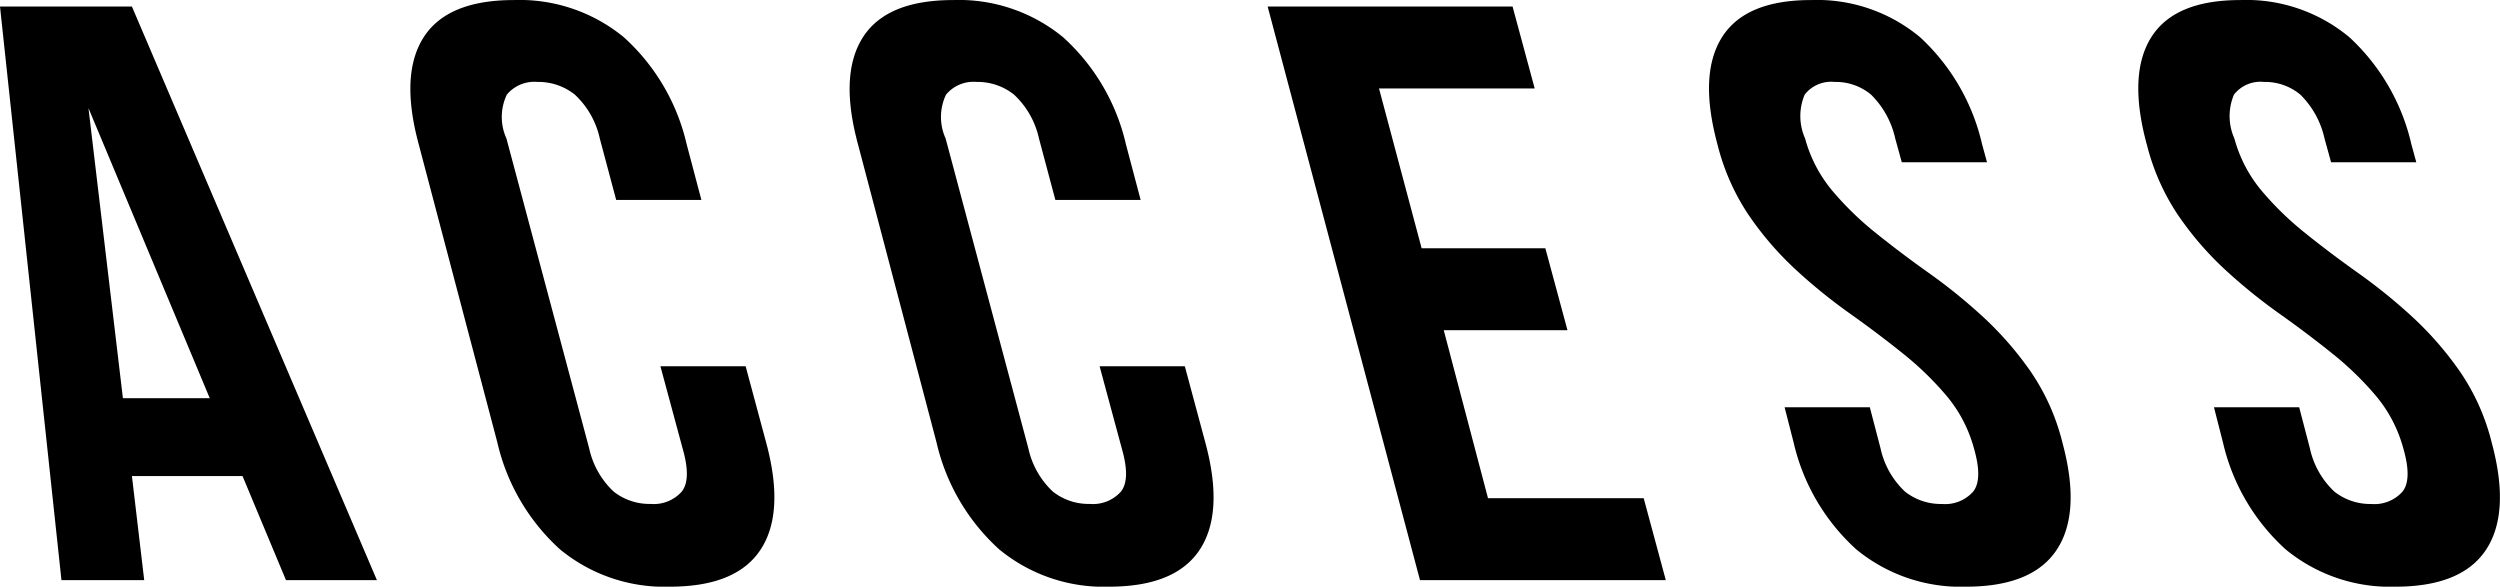
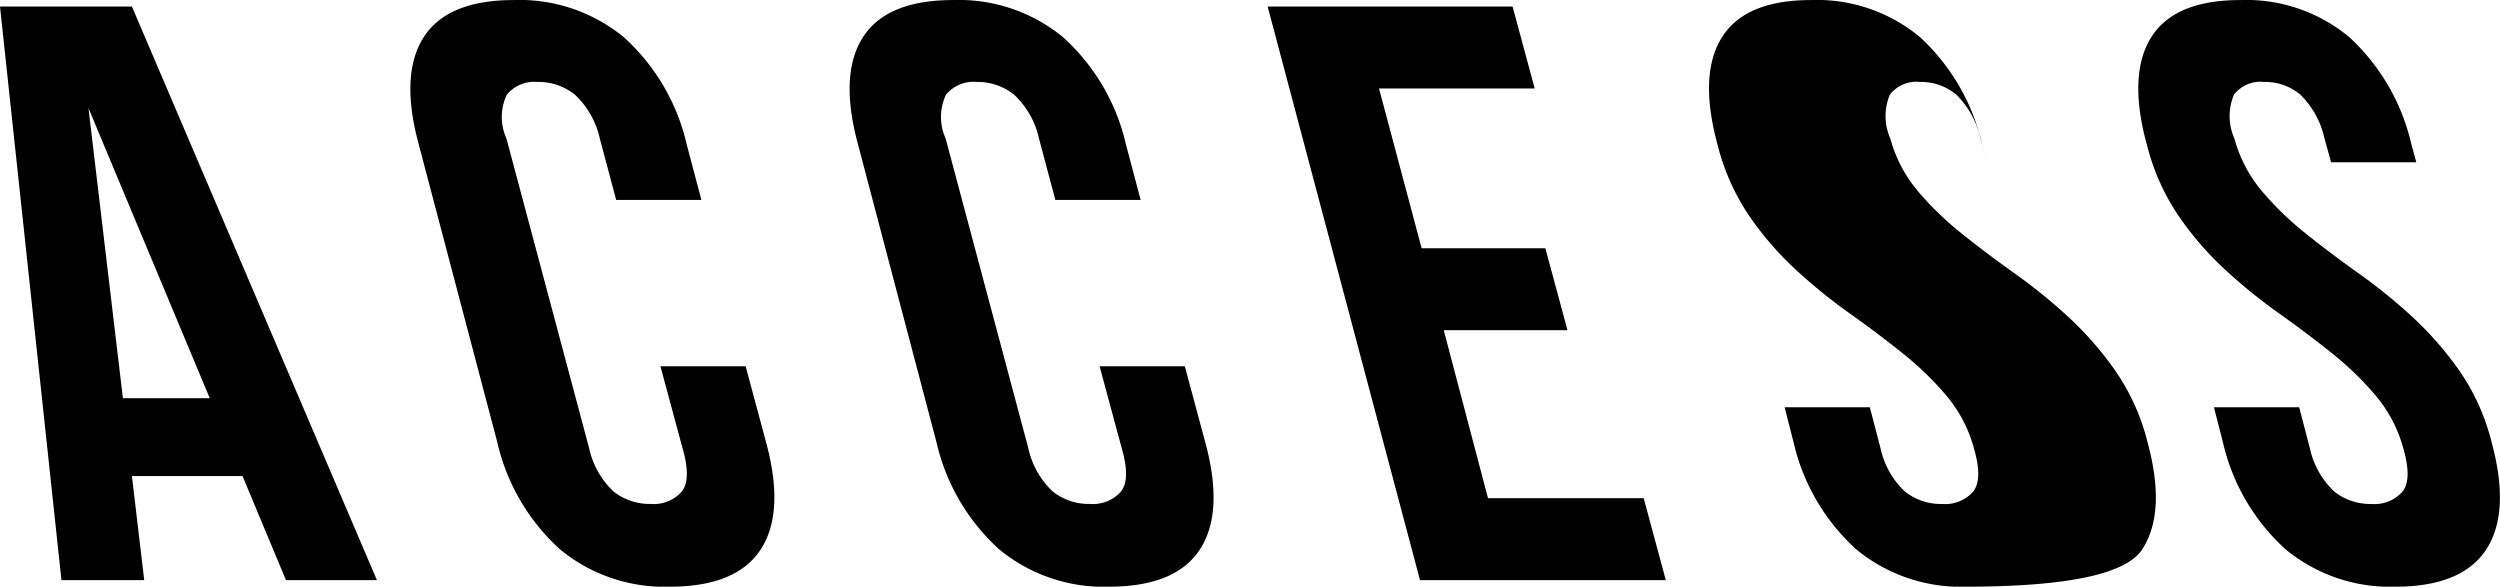
<svg xmlns="http://www.w3.org/2000/svg" width="140.35" height="32.936" viewBox="0 0 140.35 32.936">
-   <path d="M22.494,0H17.388L14.95-5.842H8.74L9.43,0H4.784L1.334-32.2H8.74ZM8.234-10.212H13.11L6.3-26.5Zm34.96-1.794,1.15,4.278q1.058,3.91-.3,6T38.962.368a9.217,9.217,0,0,1-6.187-2.093,11.6,11.6,0,0,1-3.519-6L24.84-24.472q-1.058-3.91.276-6t5.06-2.093a9.217,9.217,0,0,1,6.187,2.093,11.6,11.6,0,0,1,3.519,6l.828,3.128H35.926l-.92-3.45a4.745,4.745,0,0,0-1.4-2.461,3.265,3.265,0,0,0-2.093-.713,2.006,2.006,0,0,0-1.725.713,2.915,2.915,0,0,0-.023,2.461L34.408-7.406a4.691,4.691,0,0,0,1.38,2.438,3.24,3.24,0,0,0,2.07.69,2.105,2.105,0,0,0,1.748-.69q.552-.69.046-2.438l-1.242-4.6Zm24.656,0L69-7.728q1.058,3.91-.3,6T63.618.368a9.217,9.217,0,0,1-6.187-2.093,11.6,11.6,0,0,1-3.519-6L49.5-24.472q-1.058-3.91.276-6t5.06-2.093a9.217,9.217,0,0,1,6.187,2.093,11.6,11.6,0,0,1,3.519,6l.828,3.128H60.582l-.92-3.45a4.745,4.745,0,0,0-1.4-2.461,3.265,3.265,0,0,0-2.093-.713,2.006,2.006,0,0,0-1.725.713,2.915,2.915,0,0,0-.023,2.461L59.064-7.406a4.691,4.691,0,0,0,1.38,2.438,3.24,3.24,0,0,0,2.07.69,2.105,2.105,0,0,0,1.748-.69q.552-.69.046-2.438l-1.242-4.6ZM81.144-18.63H88.09l1.242,4.6H82.386L84.87-4.6h8.74L94.852,0h-13.8L72.5-32.2H86.25l1.242,4.6h-8.74ZM97.75-24.472q-1.058-3.91.253-6t4.991-2.093a9.04,9.04,0,0,1,6.141,2.093,11.752,11.752,0,0,1,3.473,6l.276,1.012H108.1l-.368-1.334a4.943,4.943,0,0,0-1.357-2.461,3.083,3.083,0,0,0-2.047-.713,1.88,1.88,0,0,0-1.679.713,3.087,3.087,0,0,0,.023,2.461,7.709,7.709,0,0,0,1.518,2.921,17.385,17.385,0,0,0,2.461,2.392q1.4,1.127,2.99,2.254a30.862,30.862,0,0,1,3.036,2.461,18.8,18.8,0,0,1,2.645,3.036,12.254,12.254,0,0,1,1.794,4q1.058,3.91-.3,6T111.734.368a9.217,9.217,0,0,1-6.187-2.093,11.6,11.6,0,0,1-3.519-6l-.506-1.978h4.784l.6,2.3a4.691,4.691,0,0,0,1.38,2.438,3.24,3.24,0,0,0,2.07.69,2.105,2.105,0,0,0,1.748-.69q.552-.69.046-2.438a7.709,7.709,0,0,0-1.518-2.921,17.384,17.384,0,0,0-2.461-2.392q-1.4-1.127-2.99-2.254a30.862,30.862,0,0,1-3.036-2.461,17.957,17.957,0,0,1-2.622-3.036A12.552,12.552,0,0,1,97.75-24.472Zm24.1,0q-1.058-3.91.253-6t4.991-2.093a9.04,9.04,0,0,1,6.141,2.093,11.752,11.752,0,0,1,3.473,6l.276,1.012H132.2l-.368-1.334a4.943,4.943,0,0,0-1.357-2.461,3.083,3.083,0,0,0-2.047-.713,1.88,1.88,0,0,0-1.679.713,3.087,3.087,0,0,0,.023,2.461,7.709,7.709,0,0,0,1.518,2.921,17.384,17.384,0,0,0,2.461,2.392q1.4,1.127,2.99,2.254a30.862,30.862,0,0,1,3.036,2.461,18.8,18.8,0,0,1,2.645,3.036,12.254,12.254,0,0,1,1.794,4q1.058,3.91-.3,6T135.838.368a9.217,9.217,0,0,1-6.187-2.093,11.6,11.6,0,0,1-3.519-6l-.506-1.978h4.784l.6,2.3a4.691,4.691,0,0,0,1.38,2.438,3.24,3.24,0,0,0,2.07.69,2.105,2.105,0,0,0,1.748-.69q.552-.69.046-2.438a7.709,7.709,0,0,0-1.518-2.921,17.385,17.385,0,0,0-2.461-2.392q-1.4-1.127-2.99-2.254a30.862,30.862,0,0,1-3.036-2.461,17.957,17.957,0,0,1-2.622-3.036A12.552,12.552,0,0,1,121.854-24.472Z" transform="translate(-1.334 32.568)" />
+   <path d="M22.494,0H17.388L14.95-5.842H8.74L9.43,0H4.784L1.334-32.2H8.74ZM8.234-10.212H13.11L6.3-26.5Zm34.96-1.794,1.15,4.278q1.058,3.91-.3,6T38.962.368a9.217,9.217,0,0,1-6.187-2.093,11.6,11.6,0,0,1-3.519-6L24.84-24.472q-1.058-3.91.276-6t5.06-2.093a9.217,9.217,0,0,1,6.187,2.093,11.6,11.6,0,0,1,3.519,6l.828,3.128H35.926l-.92-3.45a4.745,4.745,0,0,0-1.4-2.461,3.265,3.265,0,0,0-2.093-.713,2.006,2.006,0,0,0-1.725.713,2.915,2.915,0,0,0-.023,2.461L34.408-7.406a4.691,4.691,0,0,0,1.38,2.438,3.24,3.24,0,0,0,2.07.69,2.105,2.105,0,0,0,1.748-.69q.552-.69.046-2.438l-1.242-4.6Zm24.656,0L69-7.728q1.058,3.91-.3,6T63.618.368a9.217,9.217,0,0,1-6.187-2.093,11.6,11.6,0,0,1-3.519-6L49.5-24.472q-1.058-3.91.276-6t5.06-2.093a9.217,9.217,0,0,1,6.187,2.093,11.6,11.6,0,0,1,3.519,6l.828,3.128H60.582l-.92-3.45a4.745,4.745,0,0,0-1.4-2.461,3.265,3.265,0,0,0-2.093-.713,2.006,2.006,0,0,0-1.725.713,2.915,2.915,0,0,0-.023,2.461L59.064-7.406a4.691,4.691,0,0,0,1.38,2.438,3.24,3.24,0,0,0,2.07.69,2.105,2.105,0,0,0,1.748-.69q.552-.69.046-2.438l-1.242-4.6ZM81.144-18.63H88.09l1.242,4.6H82.386L84.87-4.6h8.74L94.852,0h-13.8L72.5-32.2H86.25l1.242,4.6h-8.74ZM97.75-24.472q-1.058-3.91.253-6t4.991-2.093a9.04,9.04,0,0,1,6.141,2.093,11.752,11.752,0,0,1,3.473,6l.276,1.012l-.368-1.334a4.943,4.943,0,0,0-1.357-2.461,3.083,3.083,0,0,0-2.047-.713,1.88,1.88,0,0,0-1.679.713,3.087,3.087,0,0,0,.023,2.461,7.709,7.709,0,0,0,1.518,2.921,17.385,17.385,0,0,0,2.461,2.392q1.4,1.127,2.99,2.254a30.862,30.862,0,0,1,3.036,2.461,18.8,18.8,0,0,1,2.645,3.036,12.254,12.254,0,0,1,1.794,4q1.058,3.91-.3,6T111.734.368a9.217,9.217,0,0,1-6.187-2.093,11.6,11.6,0,0,1-3.519-6l-.506-1.978h4.784l.6,2.3a4.691,4.691,0,0,0,1.38,2.438,3.24,3.24,0,0,0,2.07.69,2.105,2.105,0,0,0,1.748-.69q.552-.69.046-2.438a7.709,7.709,0,0,0-1.518-2.921,17.384,17.384,0,0,0-2.461-2.392q-1.4-1.127-2.99-2.254a30.862,30.862,0,0,1-3.036-2.461,17.957,17.957,0,0,1-2.622-3.036A12.552,12.552,0,0,1,97.75-24.472Zm24.1,0q-1.058-3.91.253-6t4.991-2.093a9.04,9.04,0,0,1,6.141,2.093,11.752,11.752,0,0,1,3.473,6l.276,1.012H132.2l-.368-1.334a4.943,4.943,0,0,0-1.357-2.461,3.083,3.083,0,0,0-2.047-.713,1.88,1.88,0,0,0-1.679.713,3.087,3.087,0,0,0,.023,2.461,7.709,7.709,0,0,0,1.518,2.921,17.384,17.384,0,0,0,2.461,2.392q1.4,1.127,2.99,2.254a30.862,30.862,0,0,1,3.036,2.461,18.8,18.8,0,0,1,2.645,3.036,12.254,12.254,0,0,1,1.794,4q1.058,3.91-.3,6T135.838.368a9.217,9.217,0,0,1-6.187-2.093,11.6,11.6,0,0,1-3.519-6l-.506-1.978h4.784l.6,2.3a4.691,4.691,0,0,0,1.38,2.438,3.24,3.24,0,0,0,2.07.69,2.105,2.105,0,0,0,1.748-.69q.552-.69.046-2.438a7.709,7.709,0,0,0-1.518-2.921,17.385,17.385,0,0,0-2.461-2.392q-1.4-1.127-2.99-2.254a30.862,30.862,0,0,1-3.036-2.461,17.957,17.957,0,0,1-2.622-3.036A12.552,12.552,0,0,1,121.854-24.472Z" transform="translate(-1.334 32.568)" />
</svg>